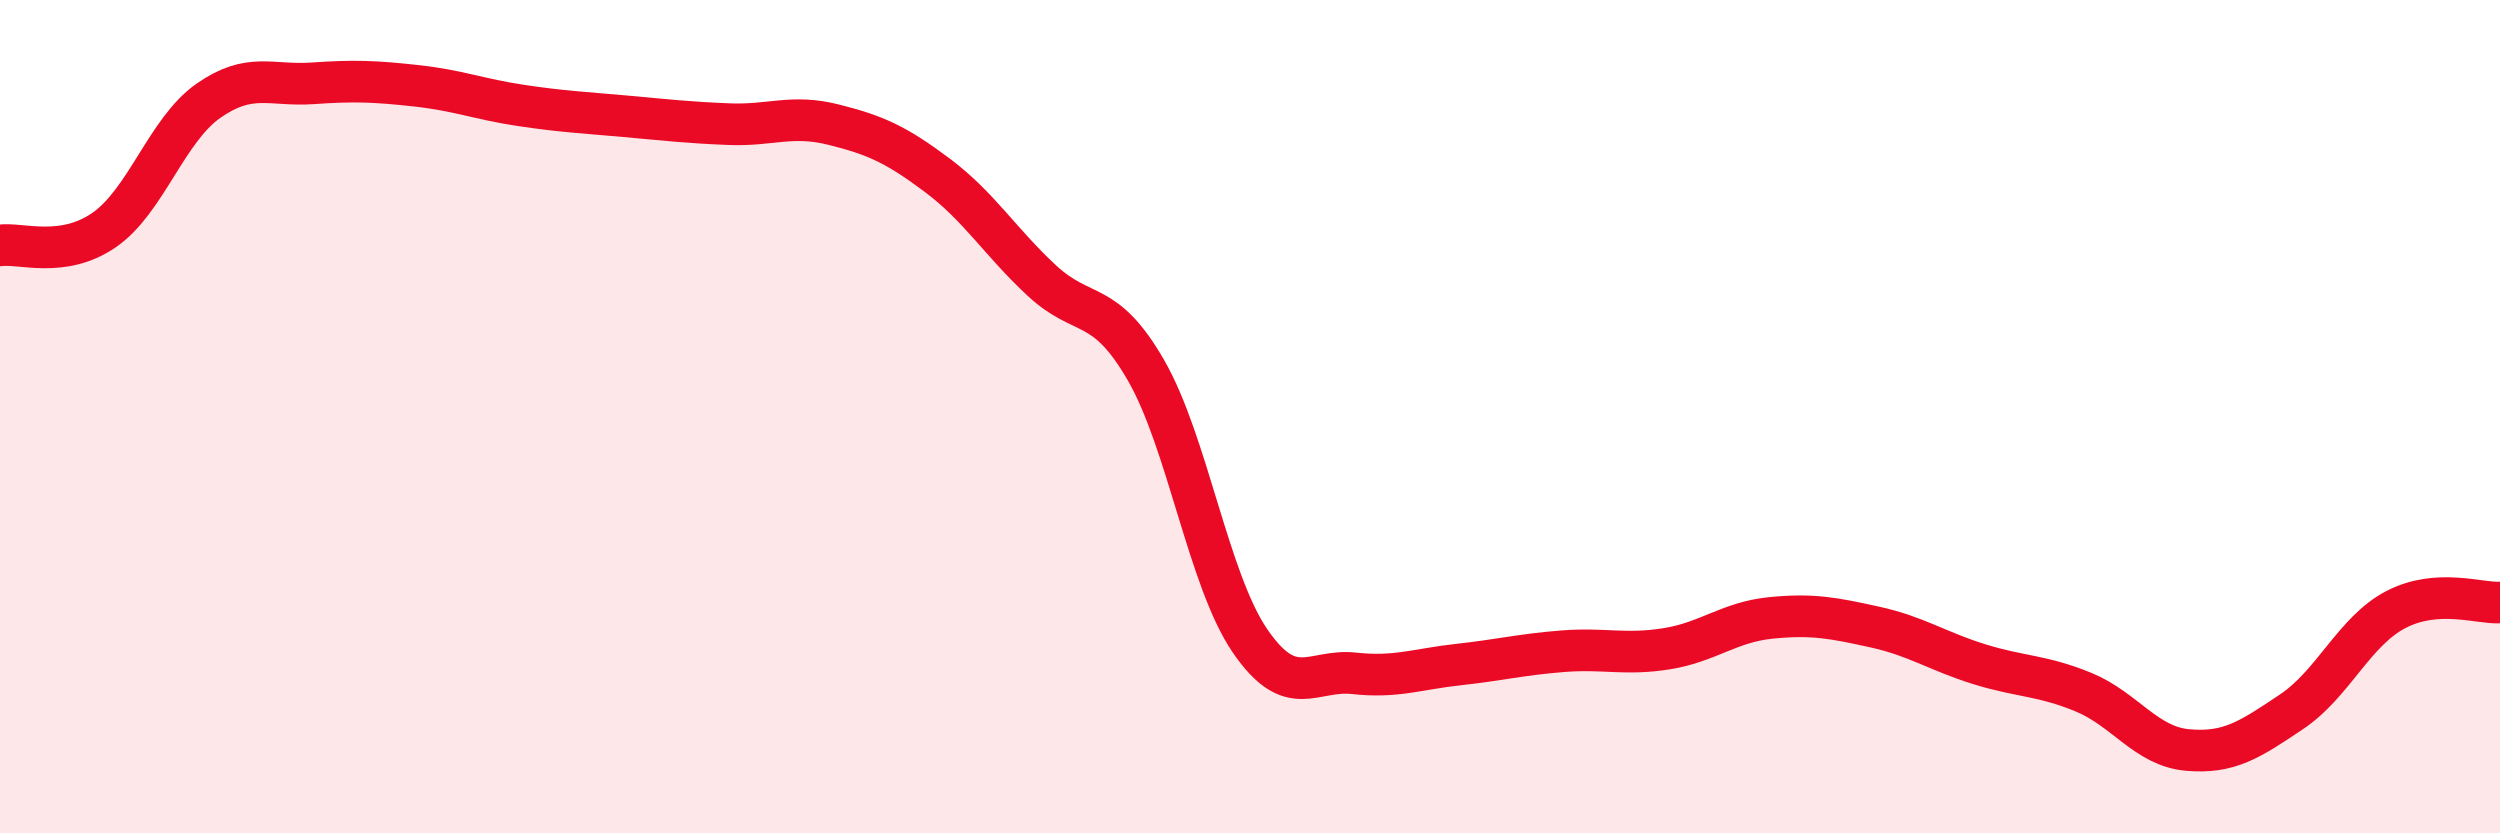
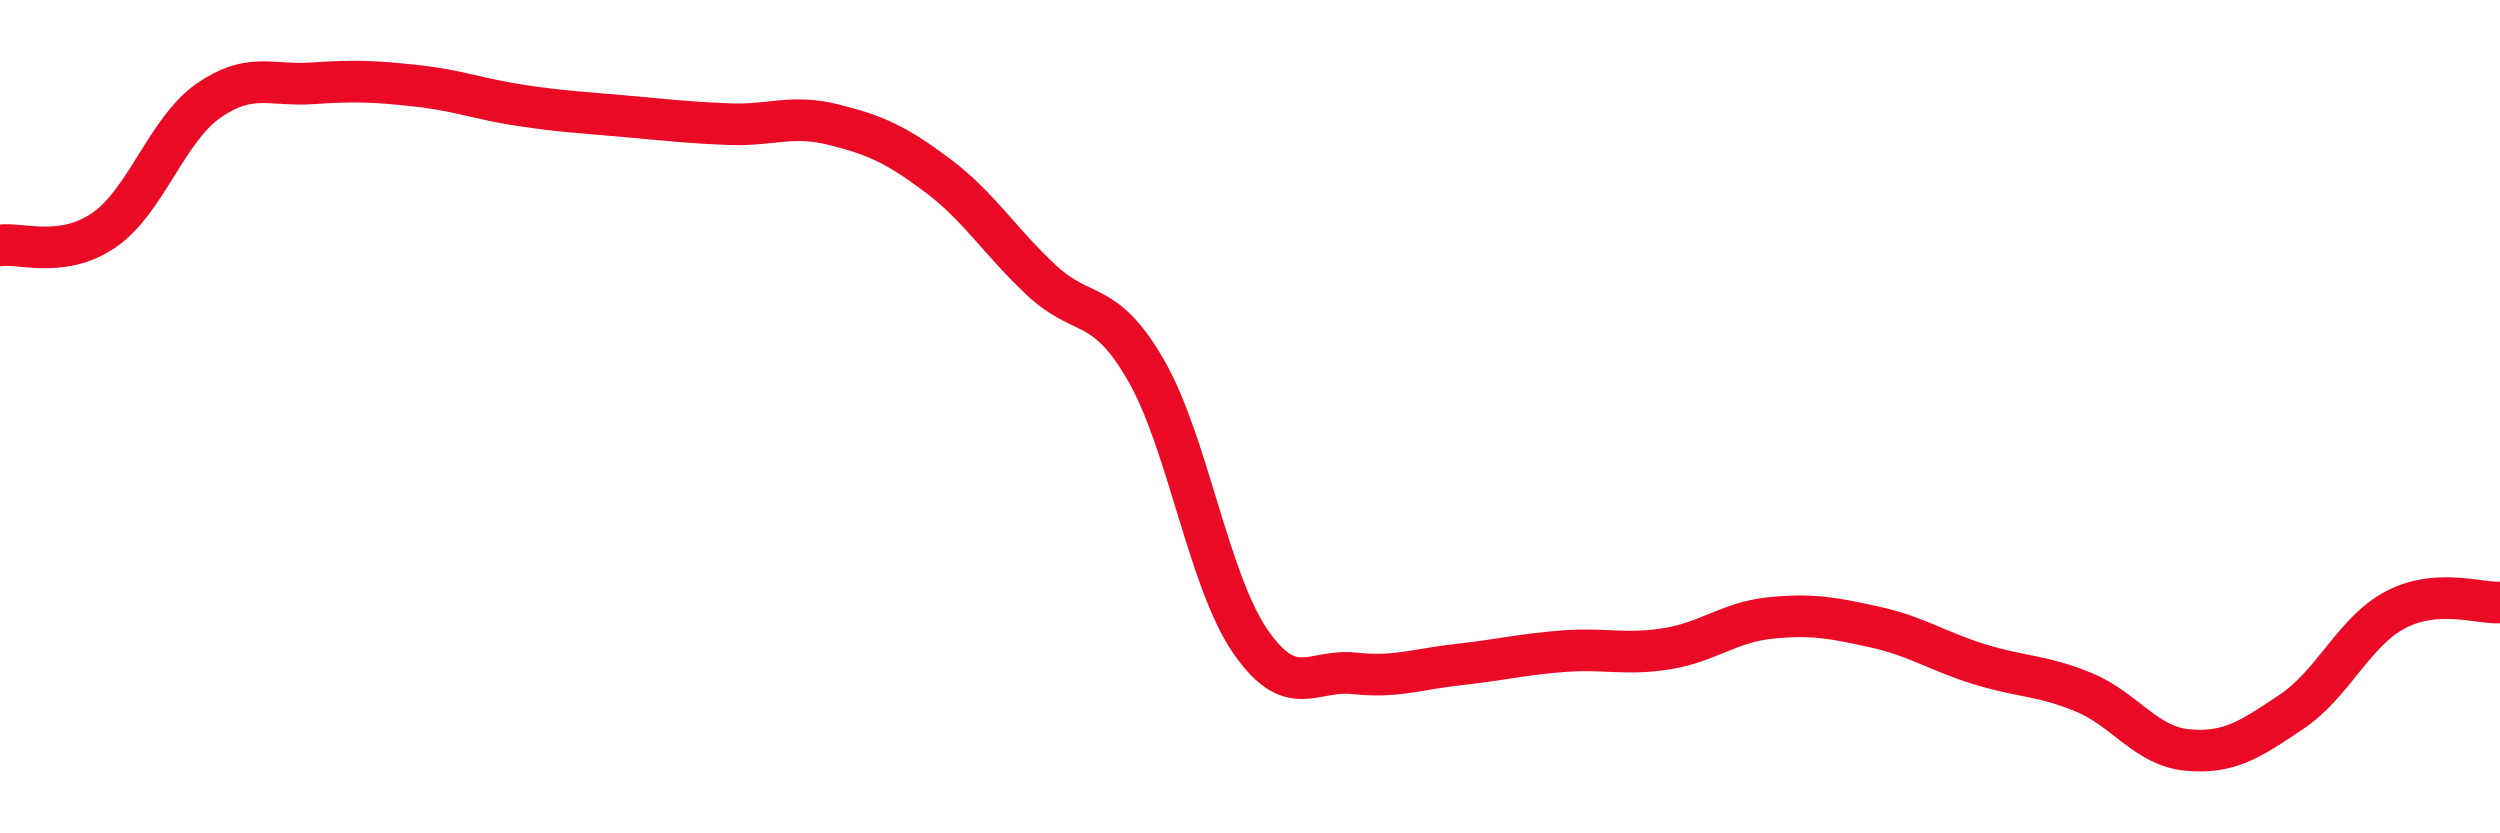
<svg xmlns="http://www.w3.org/2000/svg" width="60" height="20" viewBox="0 0 60 20">
-   <path d="M 0,5.89 C 0.5,5.82 1.5,6.21 2.5,5.52 C 3.5,4.83 4,3.12 5,2.42 C 6,1.72 6.5,2.07 7.5,2 C 8.5,1.93 9,1.95 10,2.06 C 11,2.17 11.5,2.38 12.5,2.53 C 13.5,2.68 14,2.7 15,2.79 C 16,2.88 16.5,2.94 17.5,2.98 C 18.5,3.02 19,2.74 20,2.99 C 21,3.24 21.5,3.46 22.5,4.21 C 23.5,4.96 24,5.8 25,6.73 C 26,7.66 26.5,7.15 27.5,8.88 C 28.5,10.61 29,13.92 30,15.38 C 31,16.84 31.5,16.05 32.5,16.16 C 33.5,16.27 34,16.06 35,15.95 C 36,15.84 36.5,15.71 37.5,15.63 C 38.5,15.55 39,15.73 40,15.57 C 41,15.41 41.5,14.93 42.5,14.83 C 43.5,14.73 44,14.83 45,15.05 C 46,15.27 46.5,15.63 47.5,15.94 C 48.5,16.25 49,16.2 50,16.61 C 51,17.02 51.5,17.91 52.5,18 C 53.5,18.09 54,17.75 55,17.08 C 56,16.41 56.5,15.15 57.5,14.63 C 58.5,14.11 59.5,14.49 60,14.46L60 20L0 20Z" fill="#EB0A25" opacity="0.1" stroke-linecap="round" stroke-linejoin="round" />
  <path d="M 0,5.89 C 0.5,5.82 1.5,6.21 2.5,5.52 C 3.5,4.83 4,3.12 5,2.42 C 6,1.72 6.5,2.07 7.5,2 C 8.5,1.93 9,1.95 10,2.06 C 11,2.17 11.5,2.38 12.5,2.53 C 13.5,2.68 14,2.7 15,2.79 C 16,2.88 16.5,2.94 17.5,2.98 C 18.5,3.02 19,2.74 20,2.99 C 21,3.24 21.5,3.46 22.5,4.21 C 23.5,4.96 24,5.8 25,6.73 C 26,7.66 26.5,7.15 27.5,8.88 C 28.5,10.61 29,13.92 30,15.38 C 31,16.84 31.5,16.05 32.5,16.16 C 33.5,16.27 34,16.06 35,15.95 C 36,15.84 36.5,15.71 37.5,15.63 C 38.5,15.55 39,15.73 40,15.57 C 41,15.41 41.5,14.93 42.5,14.83 C 43.5,14.73 44,14.83 45,15.05 C 46,15.27 46.5,15.63 47.5,15.94 C 48.5,16.25 49,16.2 50,16.61 C 51,17.02 51.5,17.91 52.5,18 C 53.5,18.09 54,17.75 55,17.08 C 56,16.41 56.5,15.15 57.5,14.63 C 58.5,14.11 59.5,14.49 60,14.46" stroke="#EB0A25" stroke-width="1" fill="none" stroke-linecap="round" stroke-linejoin="round" />
</svg>